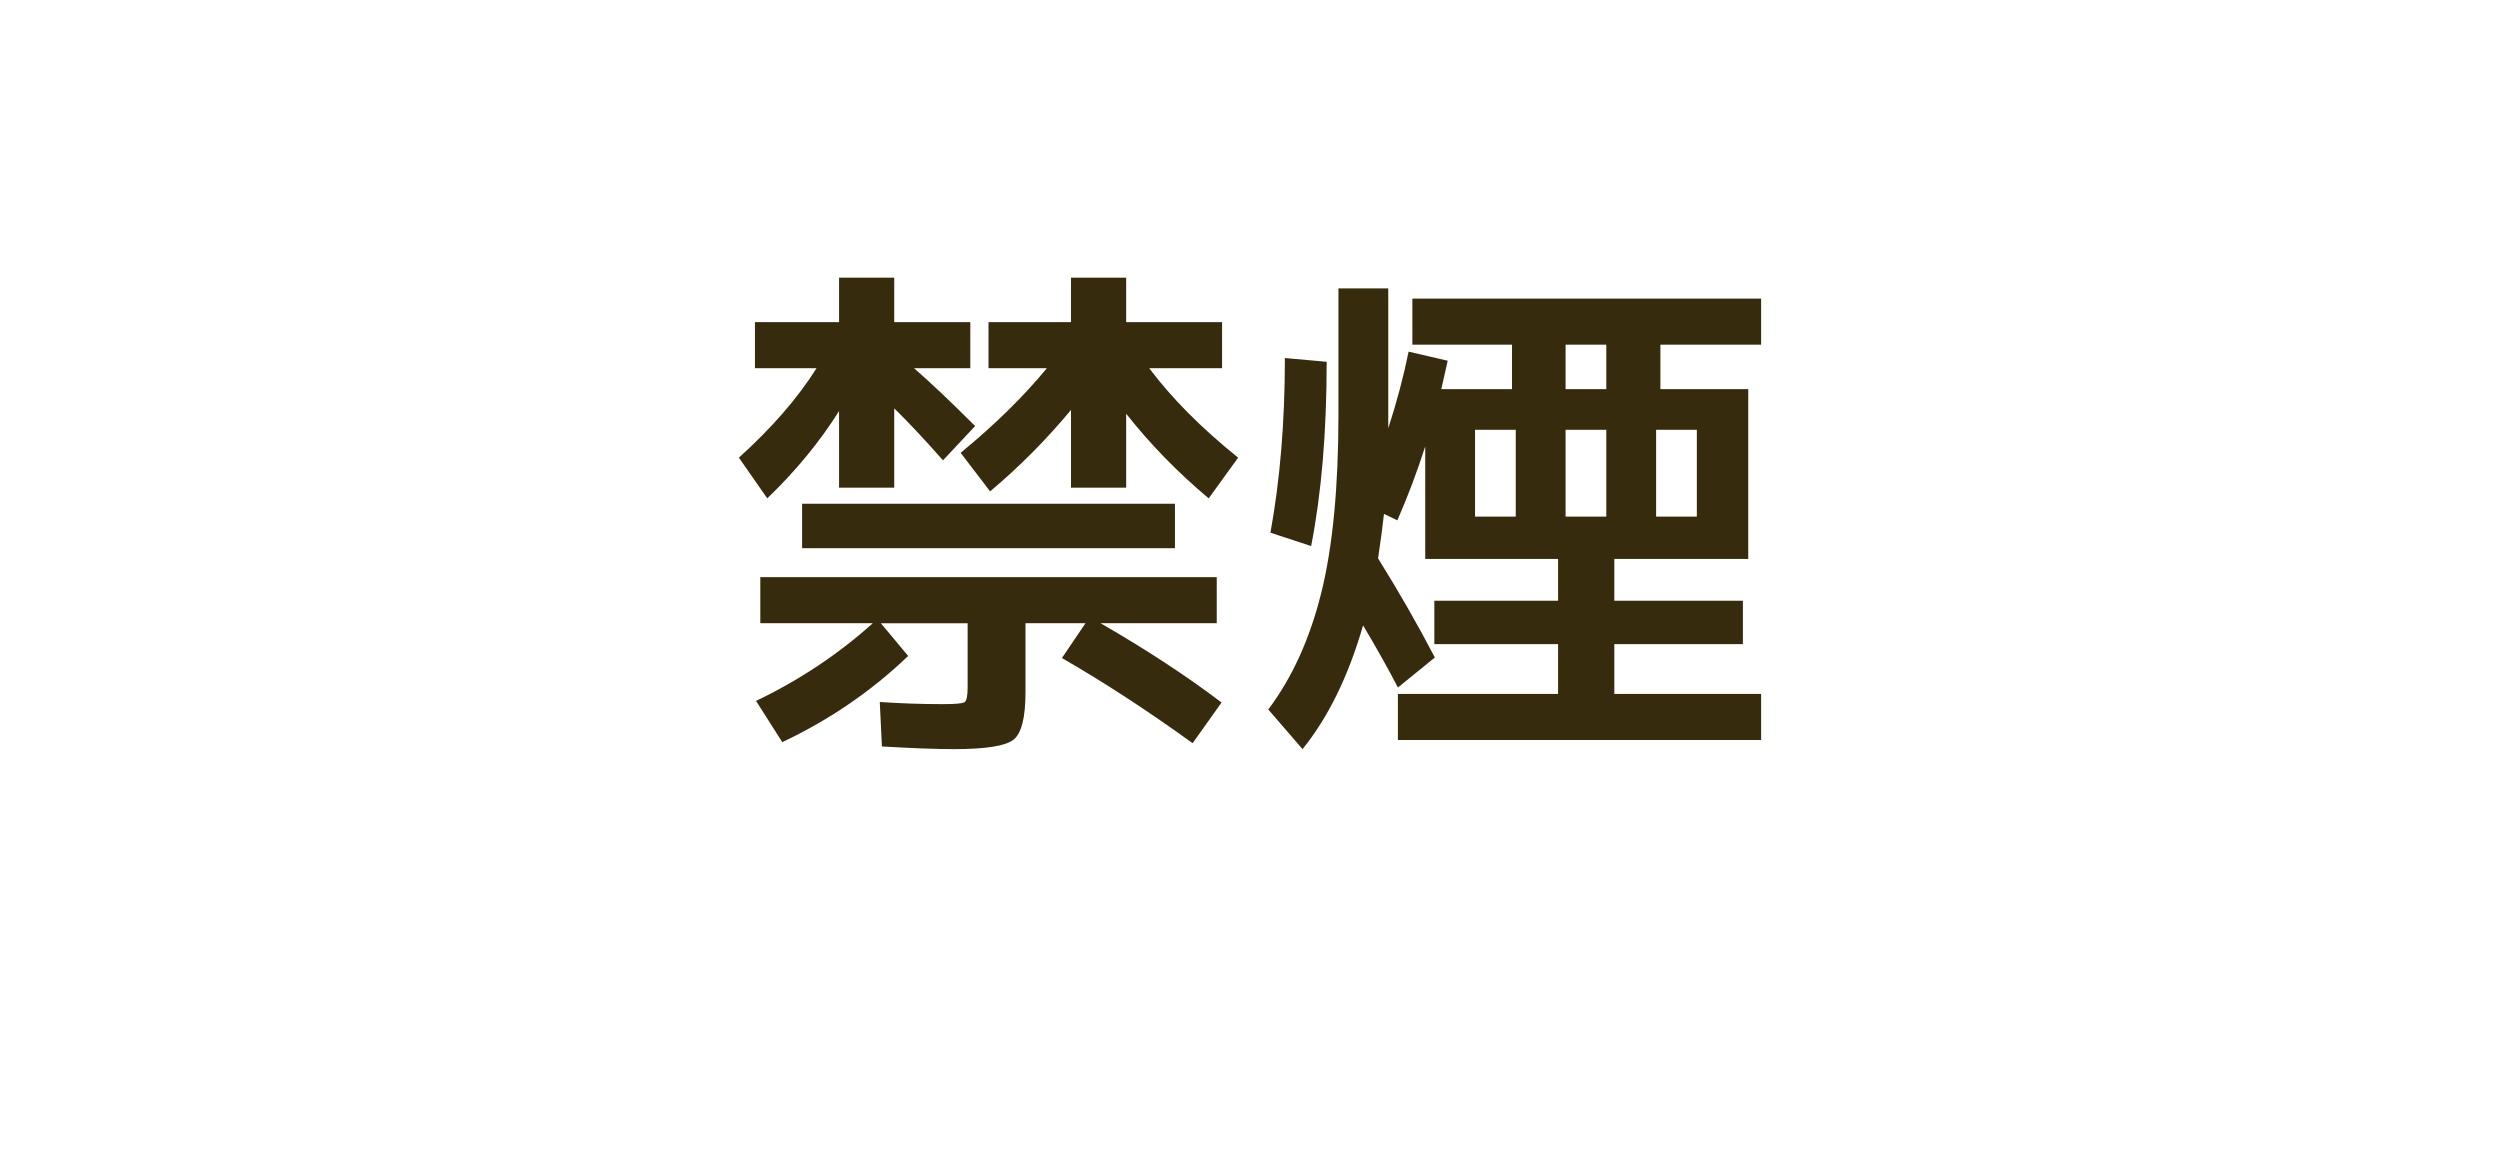
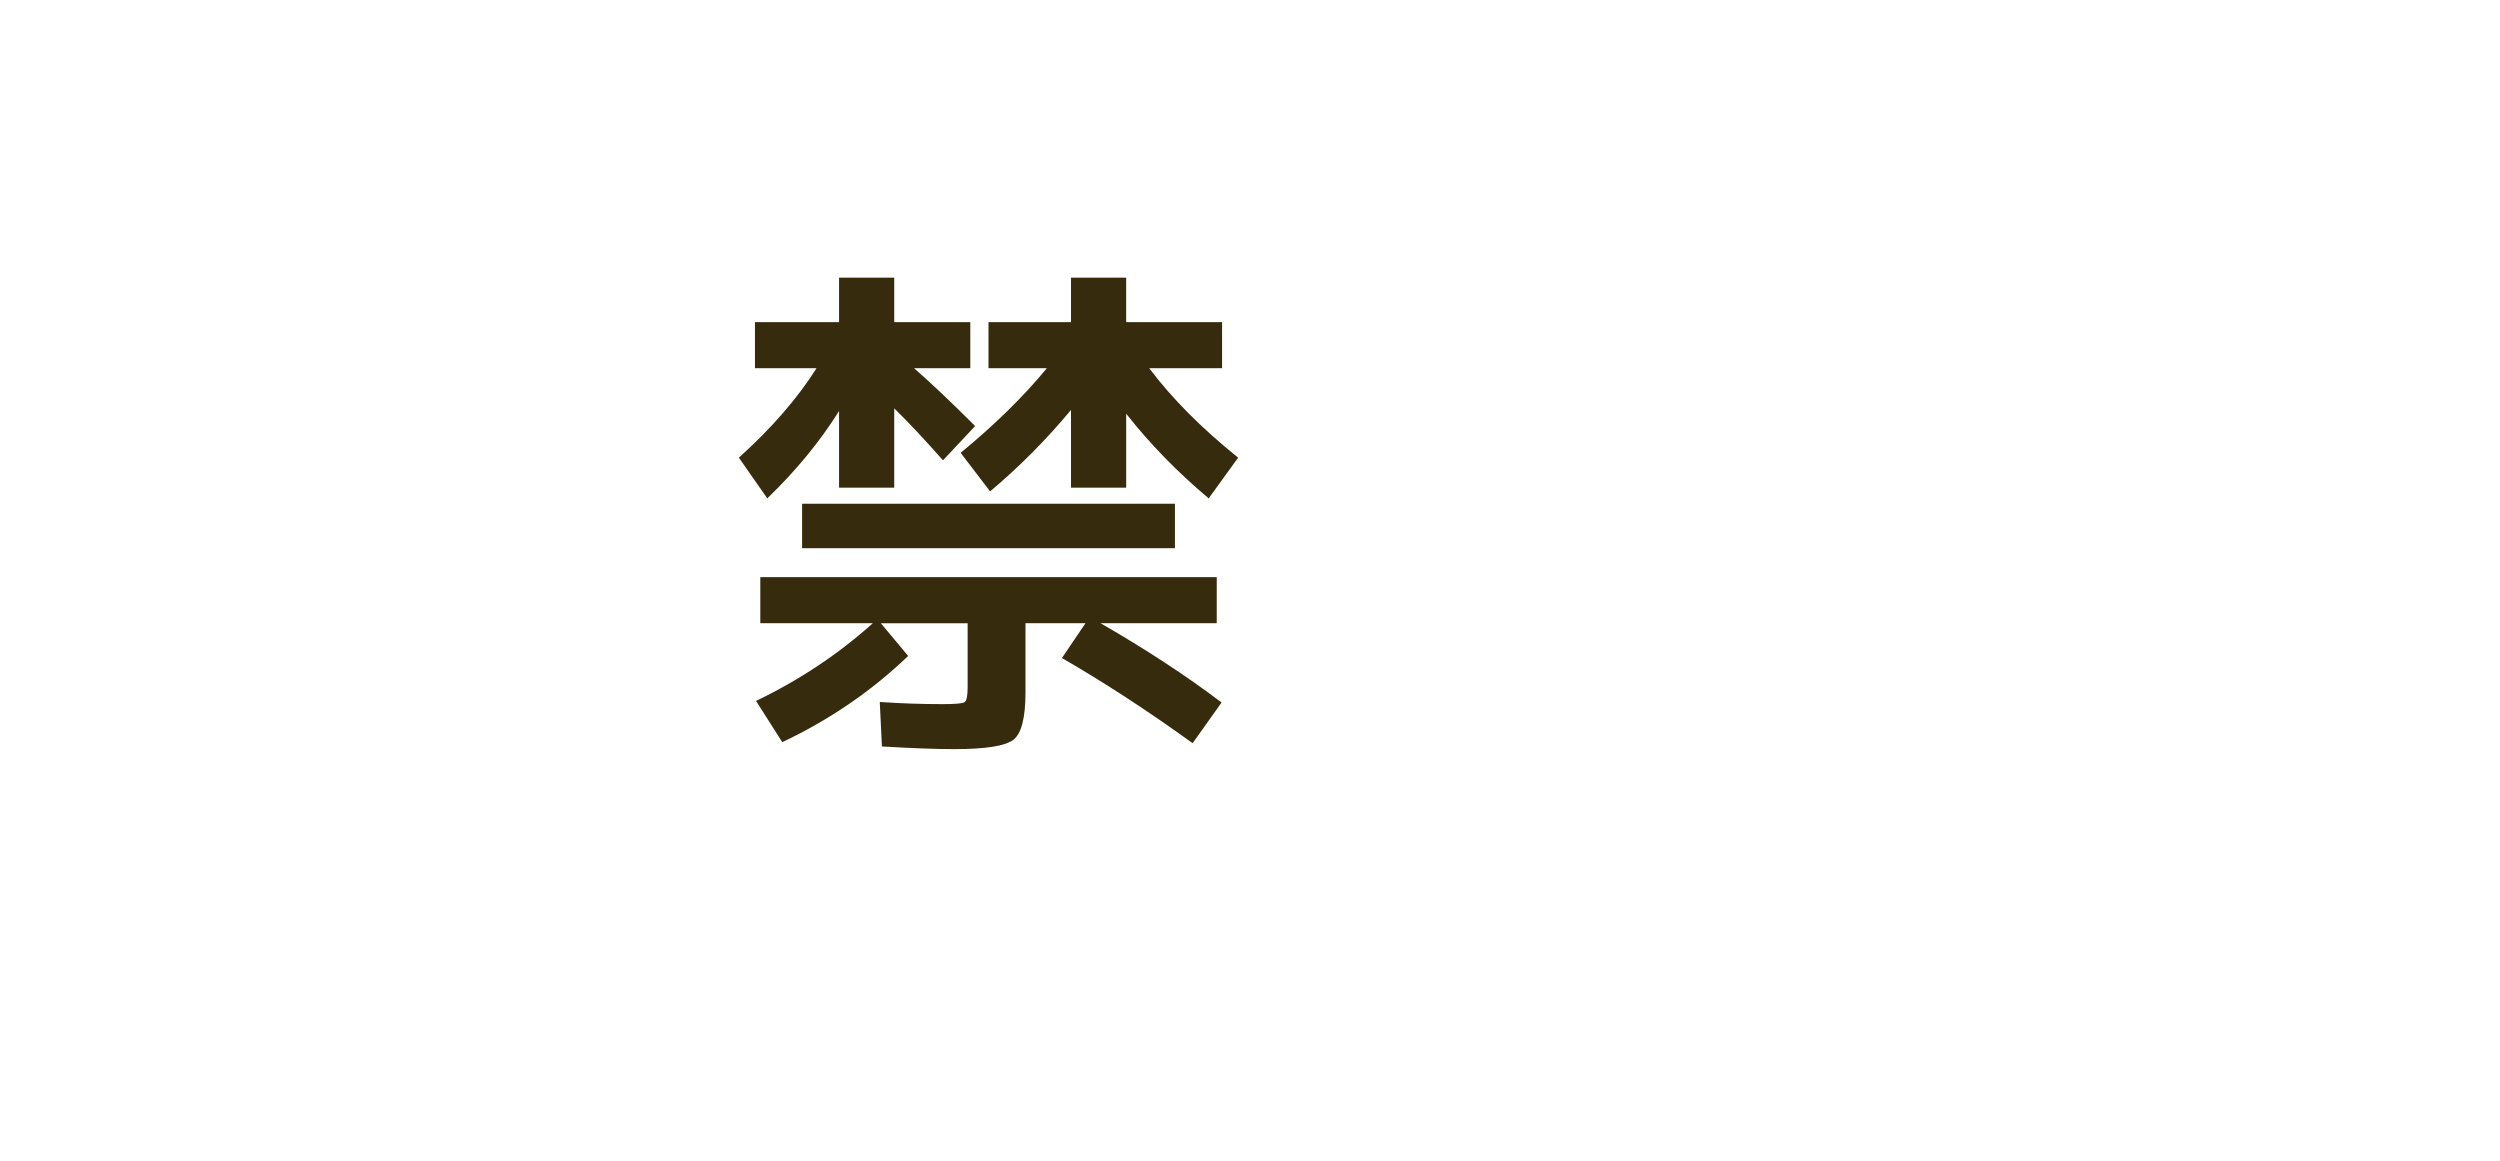
<svg xmlns="http://www.w3.org/2000/svg" width="56px" height="26px" version="1.1" x="0px" y="0px" viewBox="0 0 112 52" enable-background="new 0 0 112 52" xml:space="preserve">
  <g>
    <g>
      <g>
        <path fill="#362C0D" d="M33.822,14.432h3.768v-1.992h2.472v1.992h3.408v2.063h-2.52c0.752,0.656,1.664,1.52,2.736,2.592l-1.44,1.536c-0.832-0.943-1.56-1.72-2.184-2.328v3.553h-2.472v-3.433c-0.864,1.377-1.937,2.681-3.216,3.912l-1.272-1.824c1.472-1.327,2.632-2.664,3.48-4.008h-2.76V14.432z M54.51,25.856v2.063h-5.208c2.032,1.169,3.84,2.353,5.424,3.553l-1.296,1.823c-2.016-1.455-3.968-2.728-5.856-3.815l1.056-1.56h-2.688v3.097c0,1.136-0.18,1.844-0.54,2.124c-0.36,0.279-1.245,0.42-2.652,0.42c-0.832,0-1.912-0.04-3.24-0.12l-0.096-1.992c0.96,0.065,1.896,0.096,2.808,0.096c0.56,0,0.888-0.027,0.984-0.084c0.096-0.056,0.144-0.275,0.144-0.659v-2.881h-3.888l1.224,1.465c-1.632,1.567-3.512,2.856-5.64,3.863l-1.176-1.848c1.935-0.928,3.68-2.088,5.232-3.481h-5.04V25.856H54.51z M35.934,24.56v-1.992h16.704v1.992H35.934z M54.749,14.432v2.063h-3.264c1.008,1.344,2.335,2.681,3.984,4.008l-1.32,1.824c-1.392-1.168-2.624-2.432-3.696-3.792v3.312h-2.472v-3.481c-1.104,1.328-2.312,2.544-3.624,3.648l-1.32-1.728c1.52-1.248,2.808-2.512,3.864-3.792h-2.616v-2.063h3.696v-1.992h2.472v1.992H54.749z" />
      </g>
      <g>
-         <path fill="#362C0D" d="M64.282,29.456l-1.656,1.345c-0.448-0.864-0.968-1.792-1.56-2.784c-0.656,2.272-1.56,4.119-2.712,5.544l-1.536-1.776c1.072-1.424,1.864-3.168,2.376-5.231c0.512-2.064,0.768-4.729,0.768-7.992v-5.641h2.232v5.641v0.624c0.384-1.185,0.688-2.328,0.912-3.433l1.752,0.408c-0.032,0.144-0.08,0.356-0.144,0.636c-0.064,0.28-0.112,0.492-0.144,0.637h3.168v-1.992h-4.464v-2.064h15.624v2.064h-4.512v1.992h3.936v7.607h-6v1.872h5.76v1.944h-5.76v2.231h6.576v2.064h-16.272v-2.064h7.176V28.856h-5.544v-1.944h5.544v-1.872h-3.72h-2.232v-5.04c-0.352,1.105-0.768,2.208-1.248,3.312l-0.6-0.288c-0.048,0.464-0.136,1.128-0.264,1.992C62.666,26.503,63.514,27.984,64.282,29.456z M56.915,23.864c0.432-2.368,0.648-4.976,0.648-7.824l1.872,0.168c0,3.137-0.232,5.889-0.696,8.256L56.915,23.864z M67.906,23.144v-3.889h-1.824v3.889H67.906z M70.138,15.44v1.992h1.824v-1.992H70.138z M71.962,23.144v-3.889h-1.824v3.889H71.962z M74.194,23.144h1.824v-3.889h-1.824V23.144z" />
-       </g>
+         </g>
    </g>
  </g>
</svg>